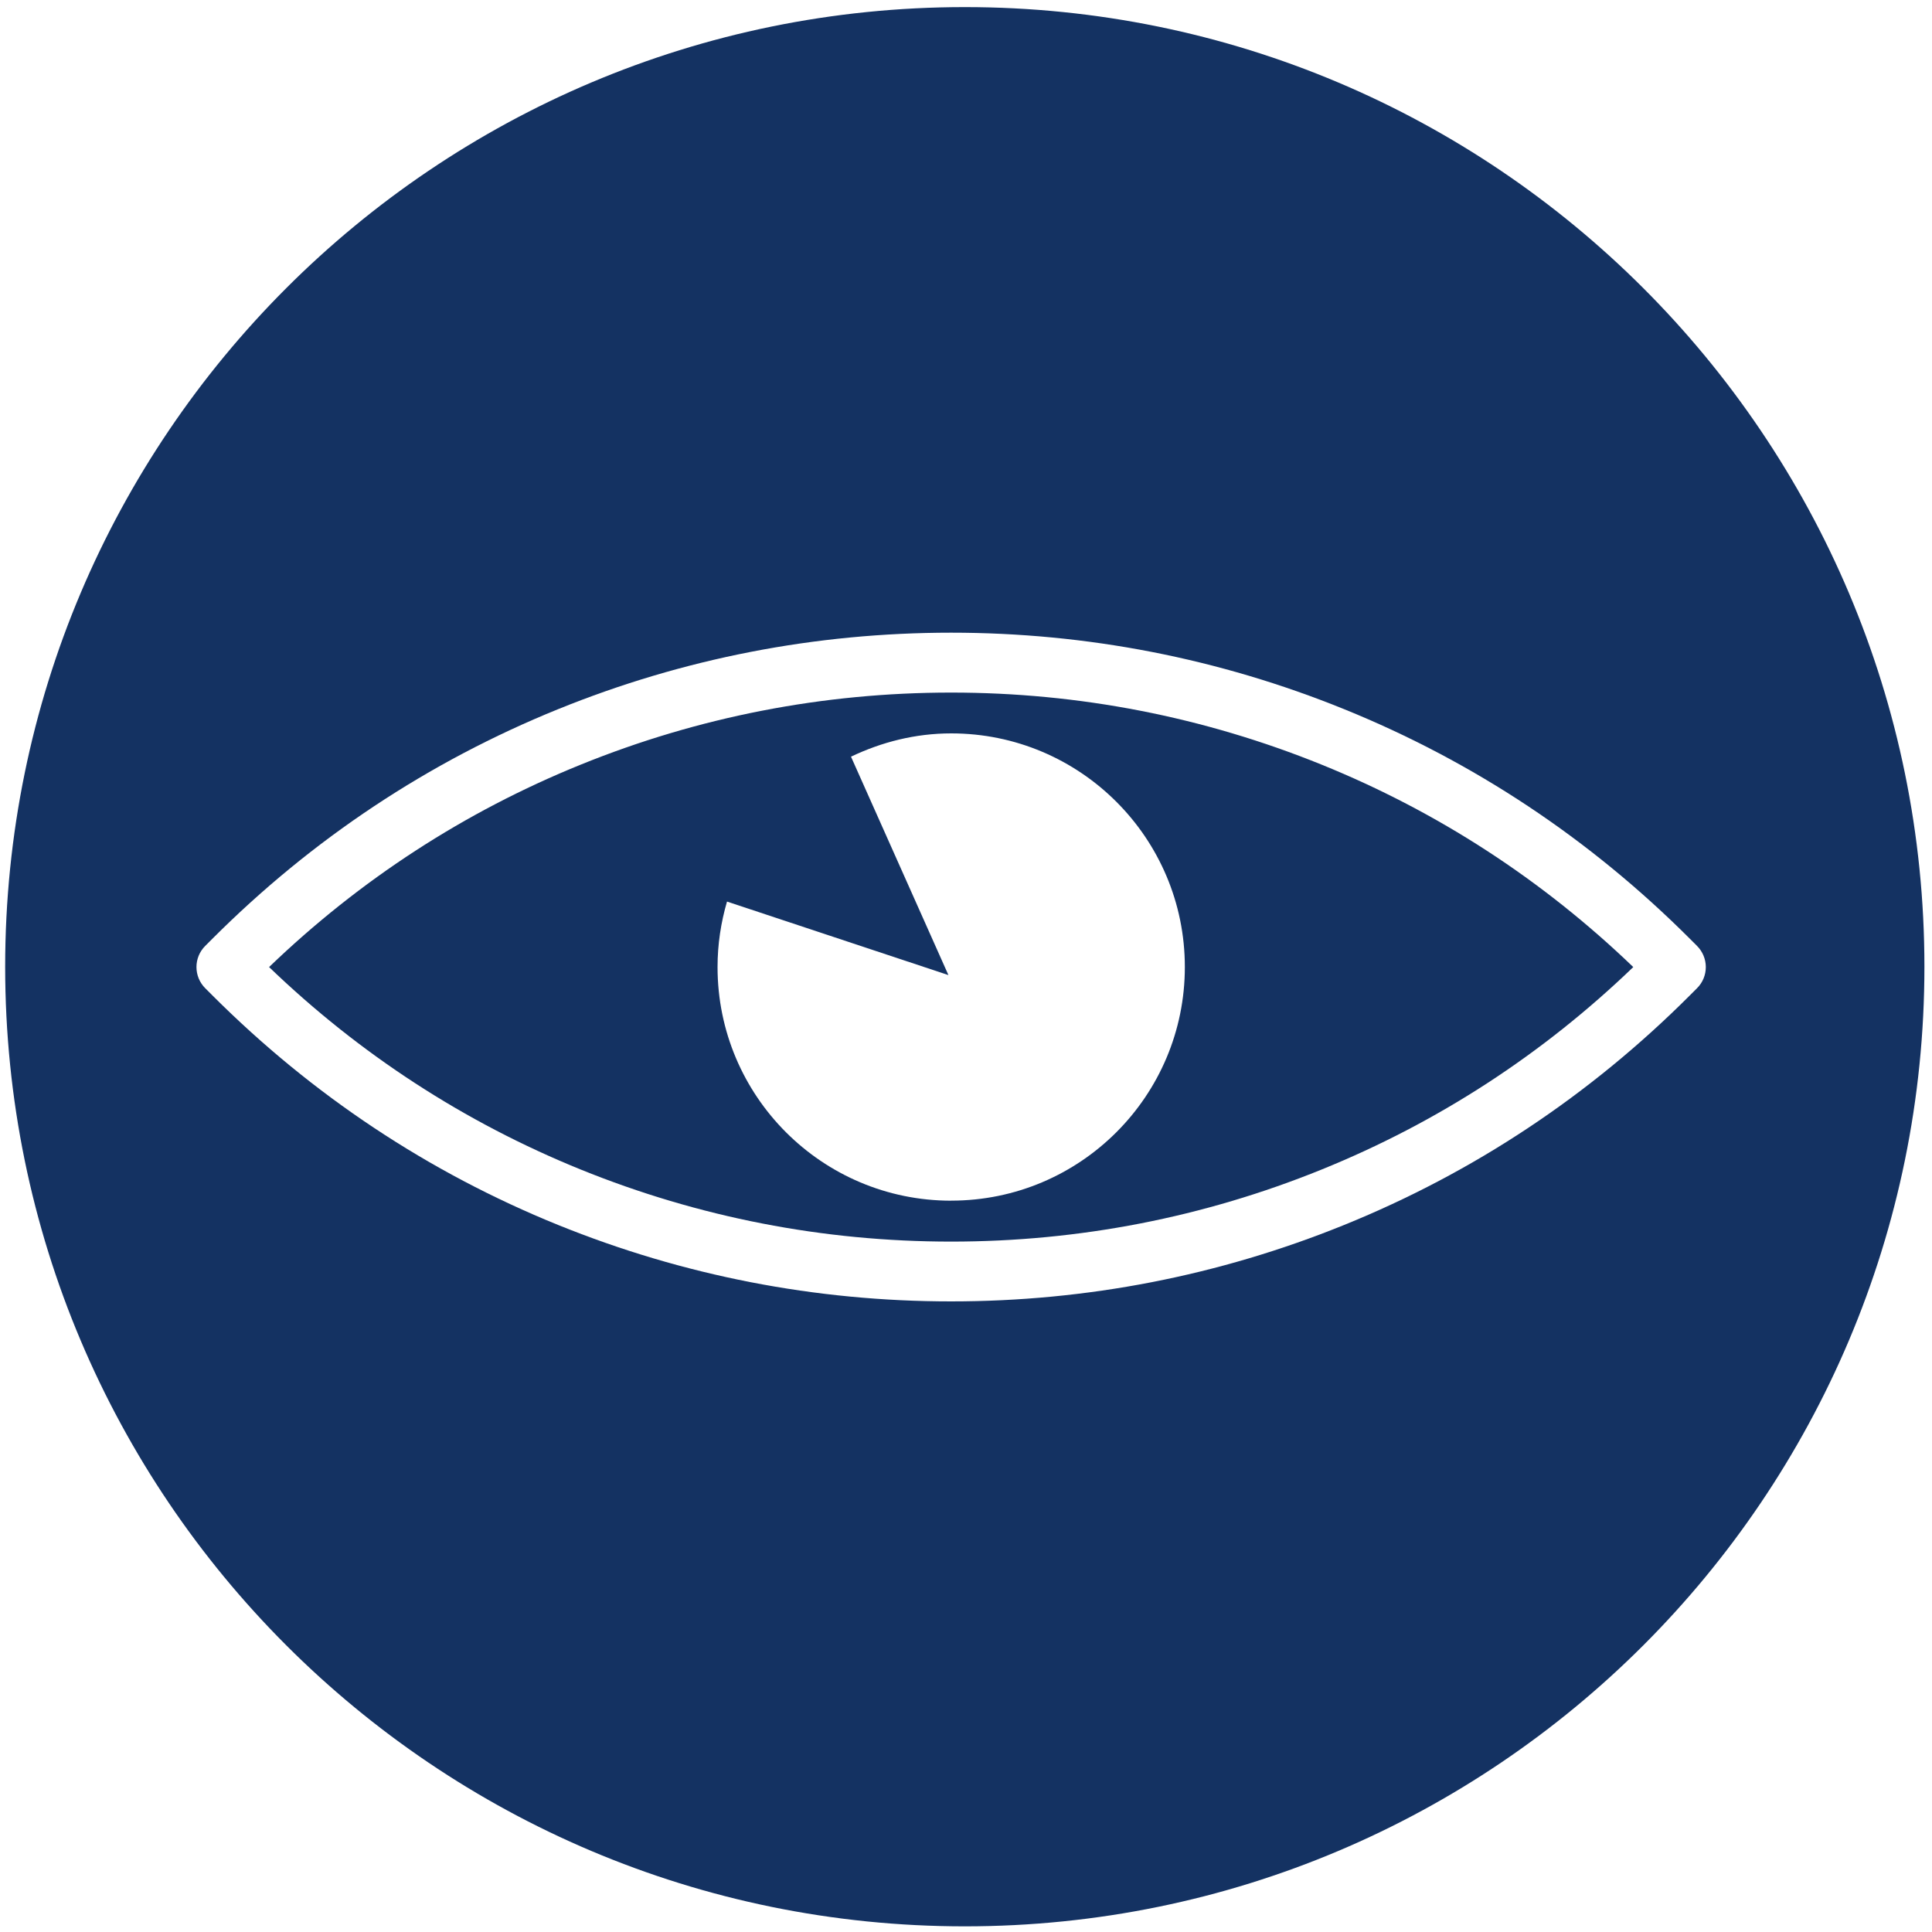
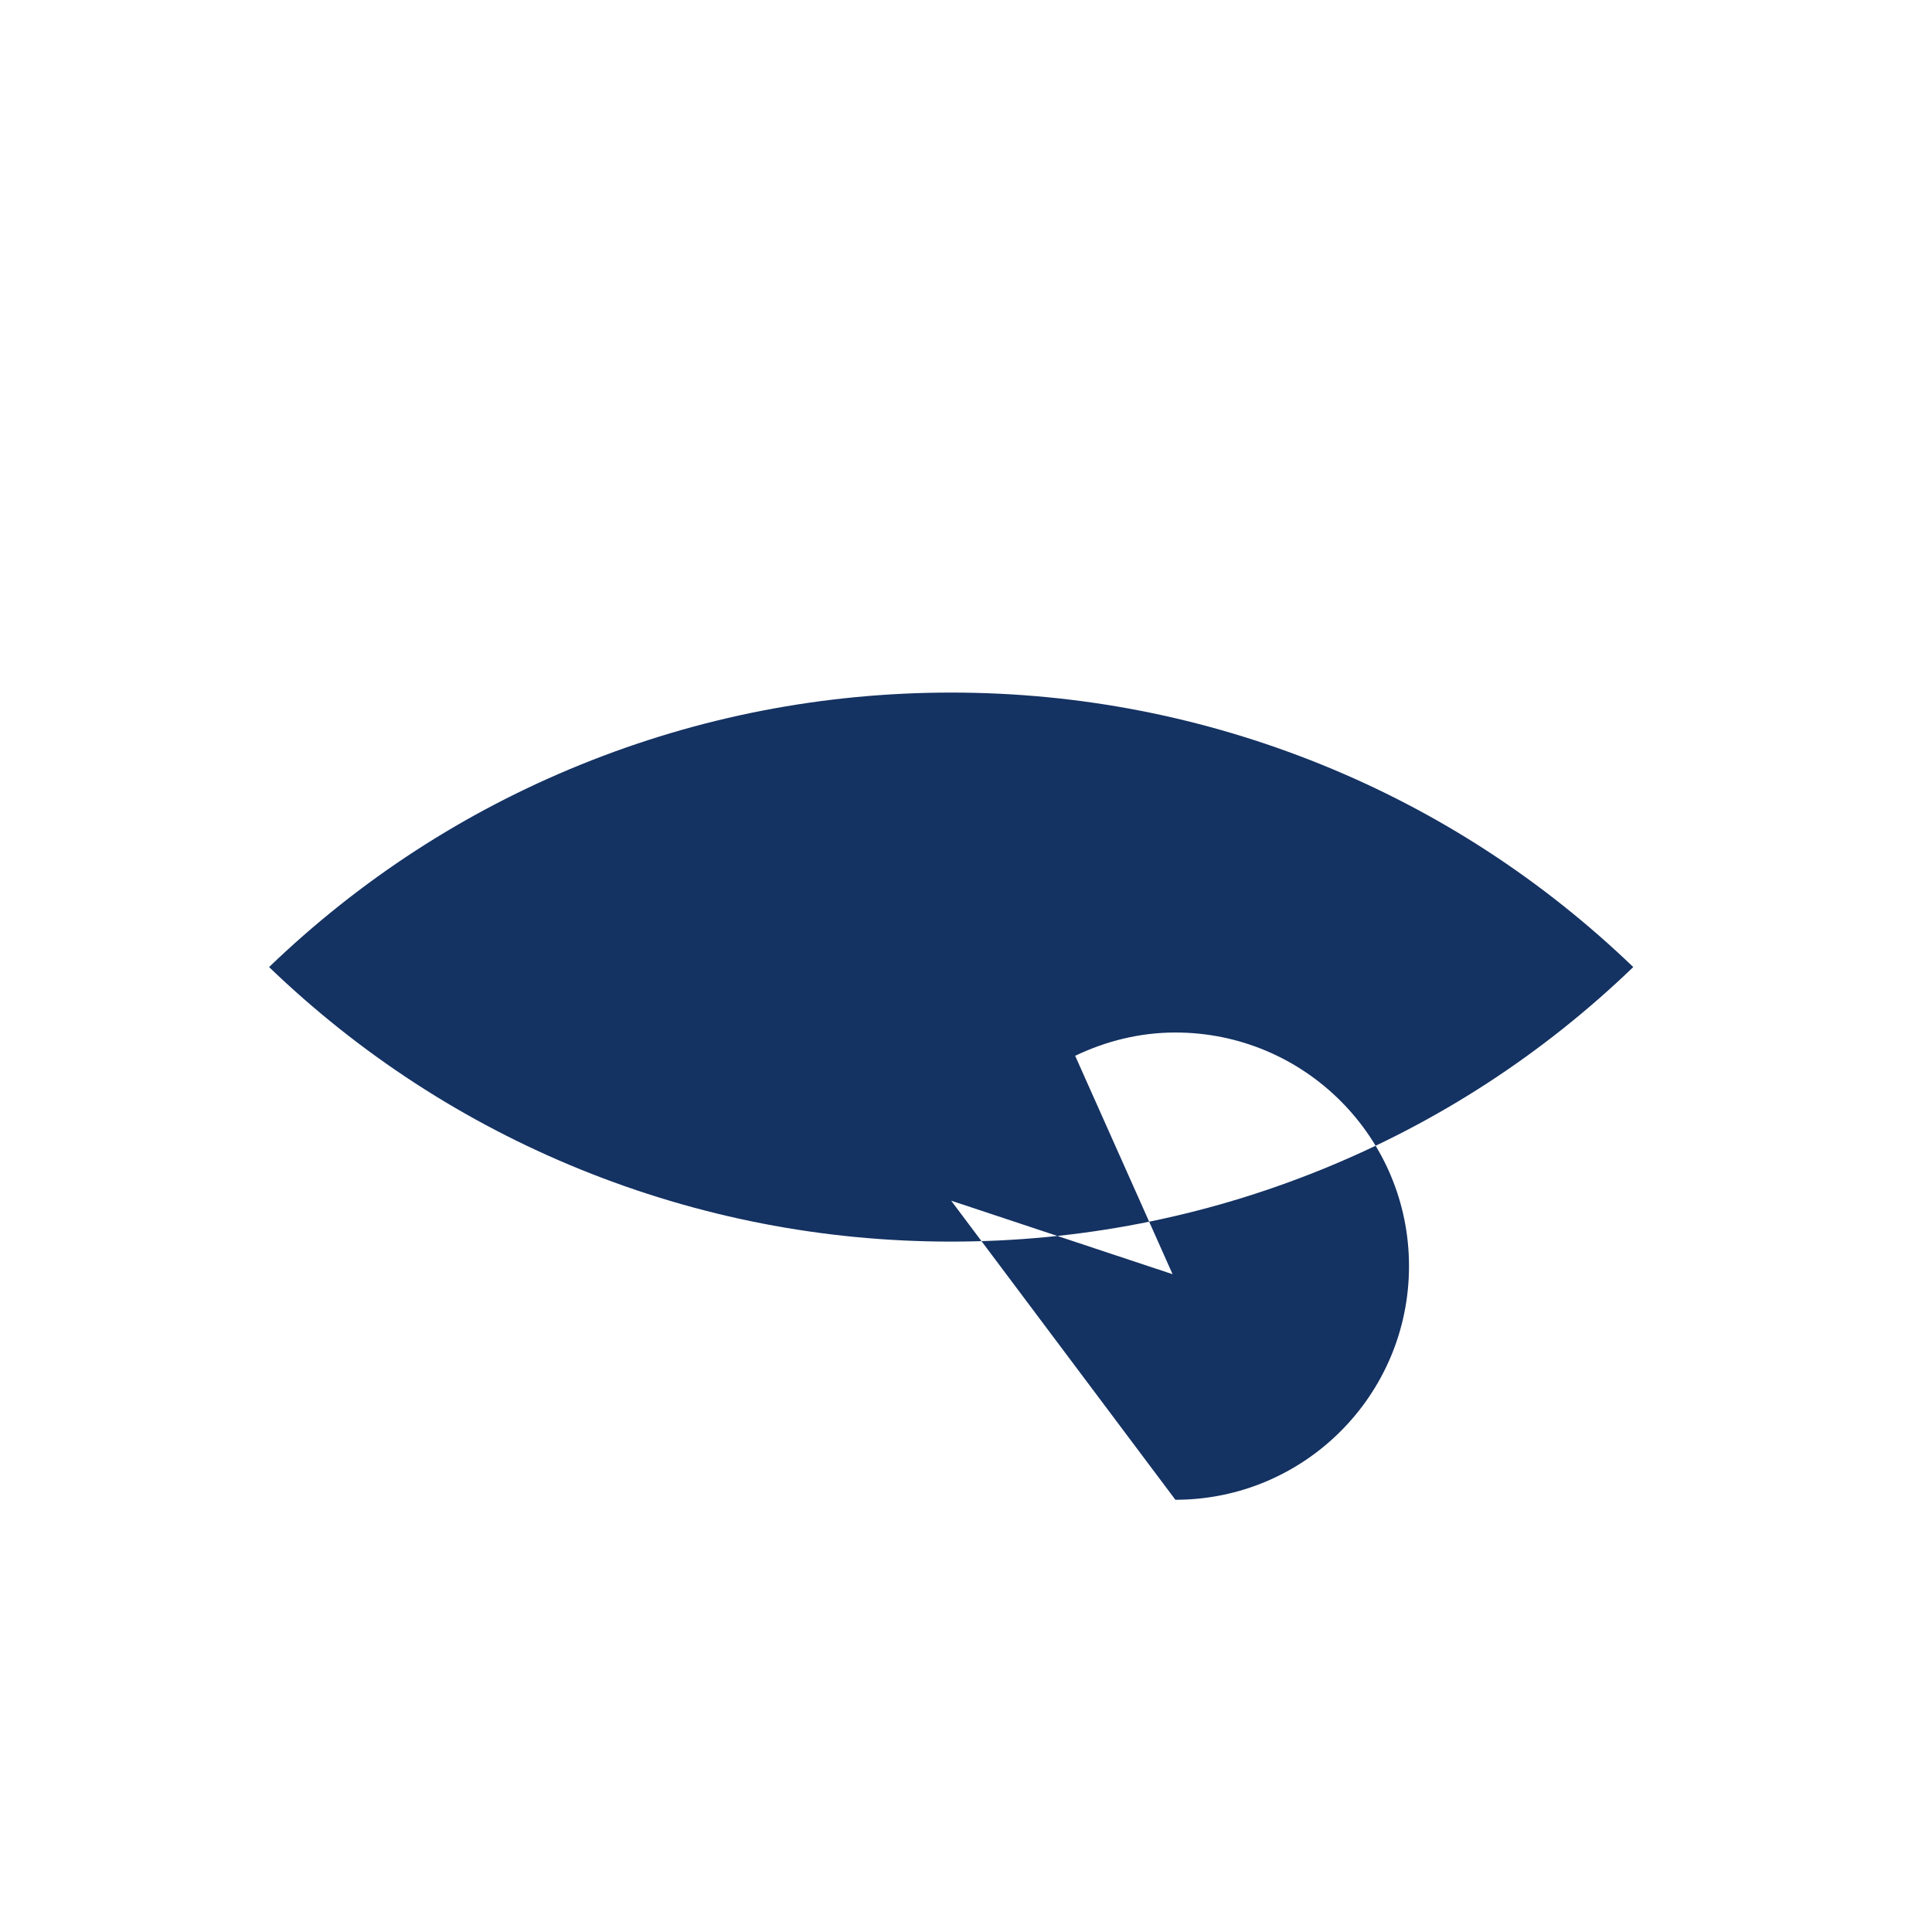
<svg xmlns="http://www.w3.org/2000/svg" id="Layer_1" data-name="Layer 1" viewBox="0 0 40 40">
  <defs>
    <style>      .cls-1 {        fill: #143262;        stroke-width: 0px;      }    </style>
  </defs>
-   <path class="cls-1" d="M19.693,14.339c-2.648,0-5.23.502-7.672,1.493-2.402.974-4.571,2.383-6.45,4.19,1.88,1.808,4.048,3.216,6.45,4.191,2.443.99,5.024,1.493,7.672,1.493s5.23-.502,7.672-1.493c2.402-.974,4.571-2.383,6.45-4.191-1.88-1.807-4.048-3.216-6.45-4.19-2.443-.99-5.024-1.493-7.672-1.493ZM19.693,24.859c-2.672,0-4.837-2.166-4.837-4.837,0-.471.07-.925.196-1.356l4.584,1.522-2.017-4.522c.631-.301,1.329-.482,2.075-.482,2.671,0,4.837,2.166,4.837,4.837s-2.166,4.837-4.837,4.837Z" />
-   <path class="cls-1" d="M19.975.147C9.002.147.107,9.042.107,20.015s8.895,19.868,19.868,19.868,19.868-8.895,19.868-19.868S30.947.147,19.975.147ZM34.985,20.61c-2.064,2.064-4.471,3.663-7.155,4.751-2.591,1.051-5.329,1.583-8.138,1.583s-5.547-.533-8.138-1.583c-2.683-1.088-5.09-2.687-7.155-4.751l-.15-.15c-.242-.242-.242-.635,0-.876l.15-.15c2.064-2.064,4.472-3.663,7.155-4.751,2.591-1.051,5.329-1.584,8.138-1.584s5.547.533,8.138,1.584c2.683,1.088,5.09,2.687,7.155,4.751l.15.15c.116.116.182.274.182.438,0,.165-.065.322-.182.438l-.15.15Z" />
+   <path class="cls-1" d="M19.693,14.339c-2.648,0-5.23.502-7.672,1.493-2.402.974-4.571,2.383-6.45,4.19,1.88,1.808,4.048,3.216,6.45,4.191,2.443.99,5.024,1.493,7.672,1.493s5.23-.502,7.672-1.493c2.402-.974,4.571-2.383,6.45-4.191-1.88-1.807-4.048-3.216-6.45-4.19-2.443-.99-5.024-1.493-7.672-1.493ZM19.693,24.859l4.584,1.522-2.017-4.522c.631-.301,1.329-.482,2.075-.482,2.671,0,4.837,2.166,4.837,4.837s-2.166,4.837-4.837,4.837Z" />
</svg>